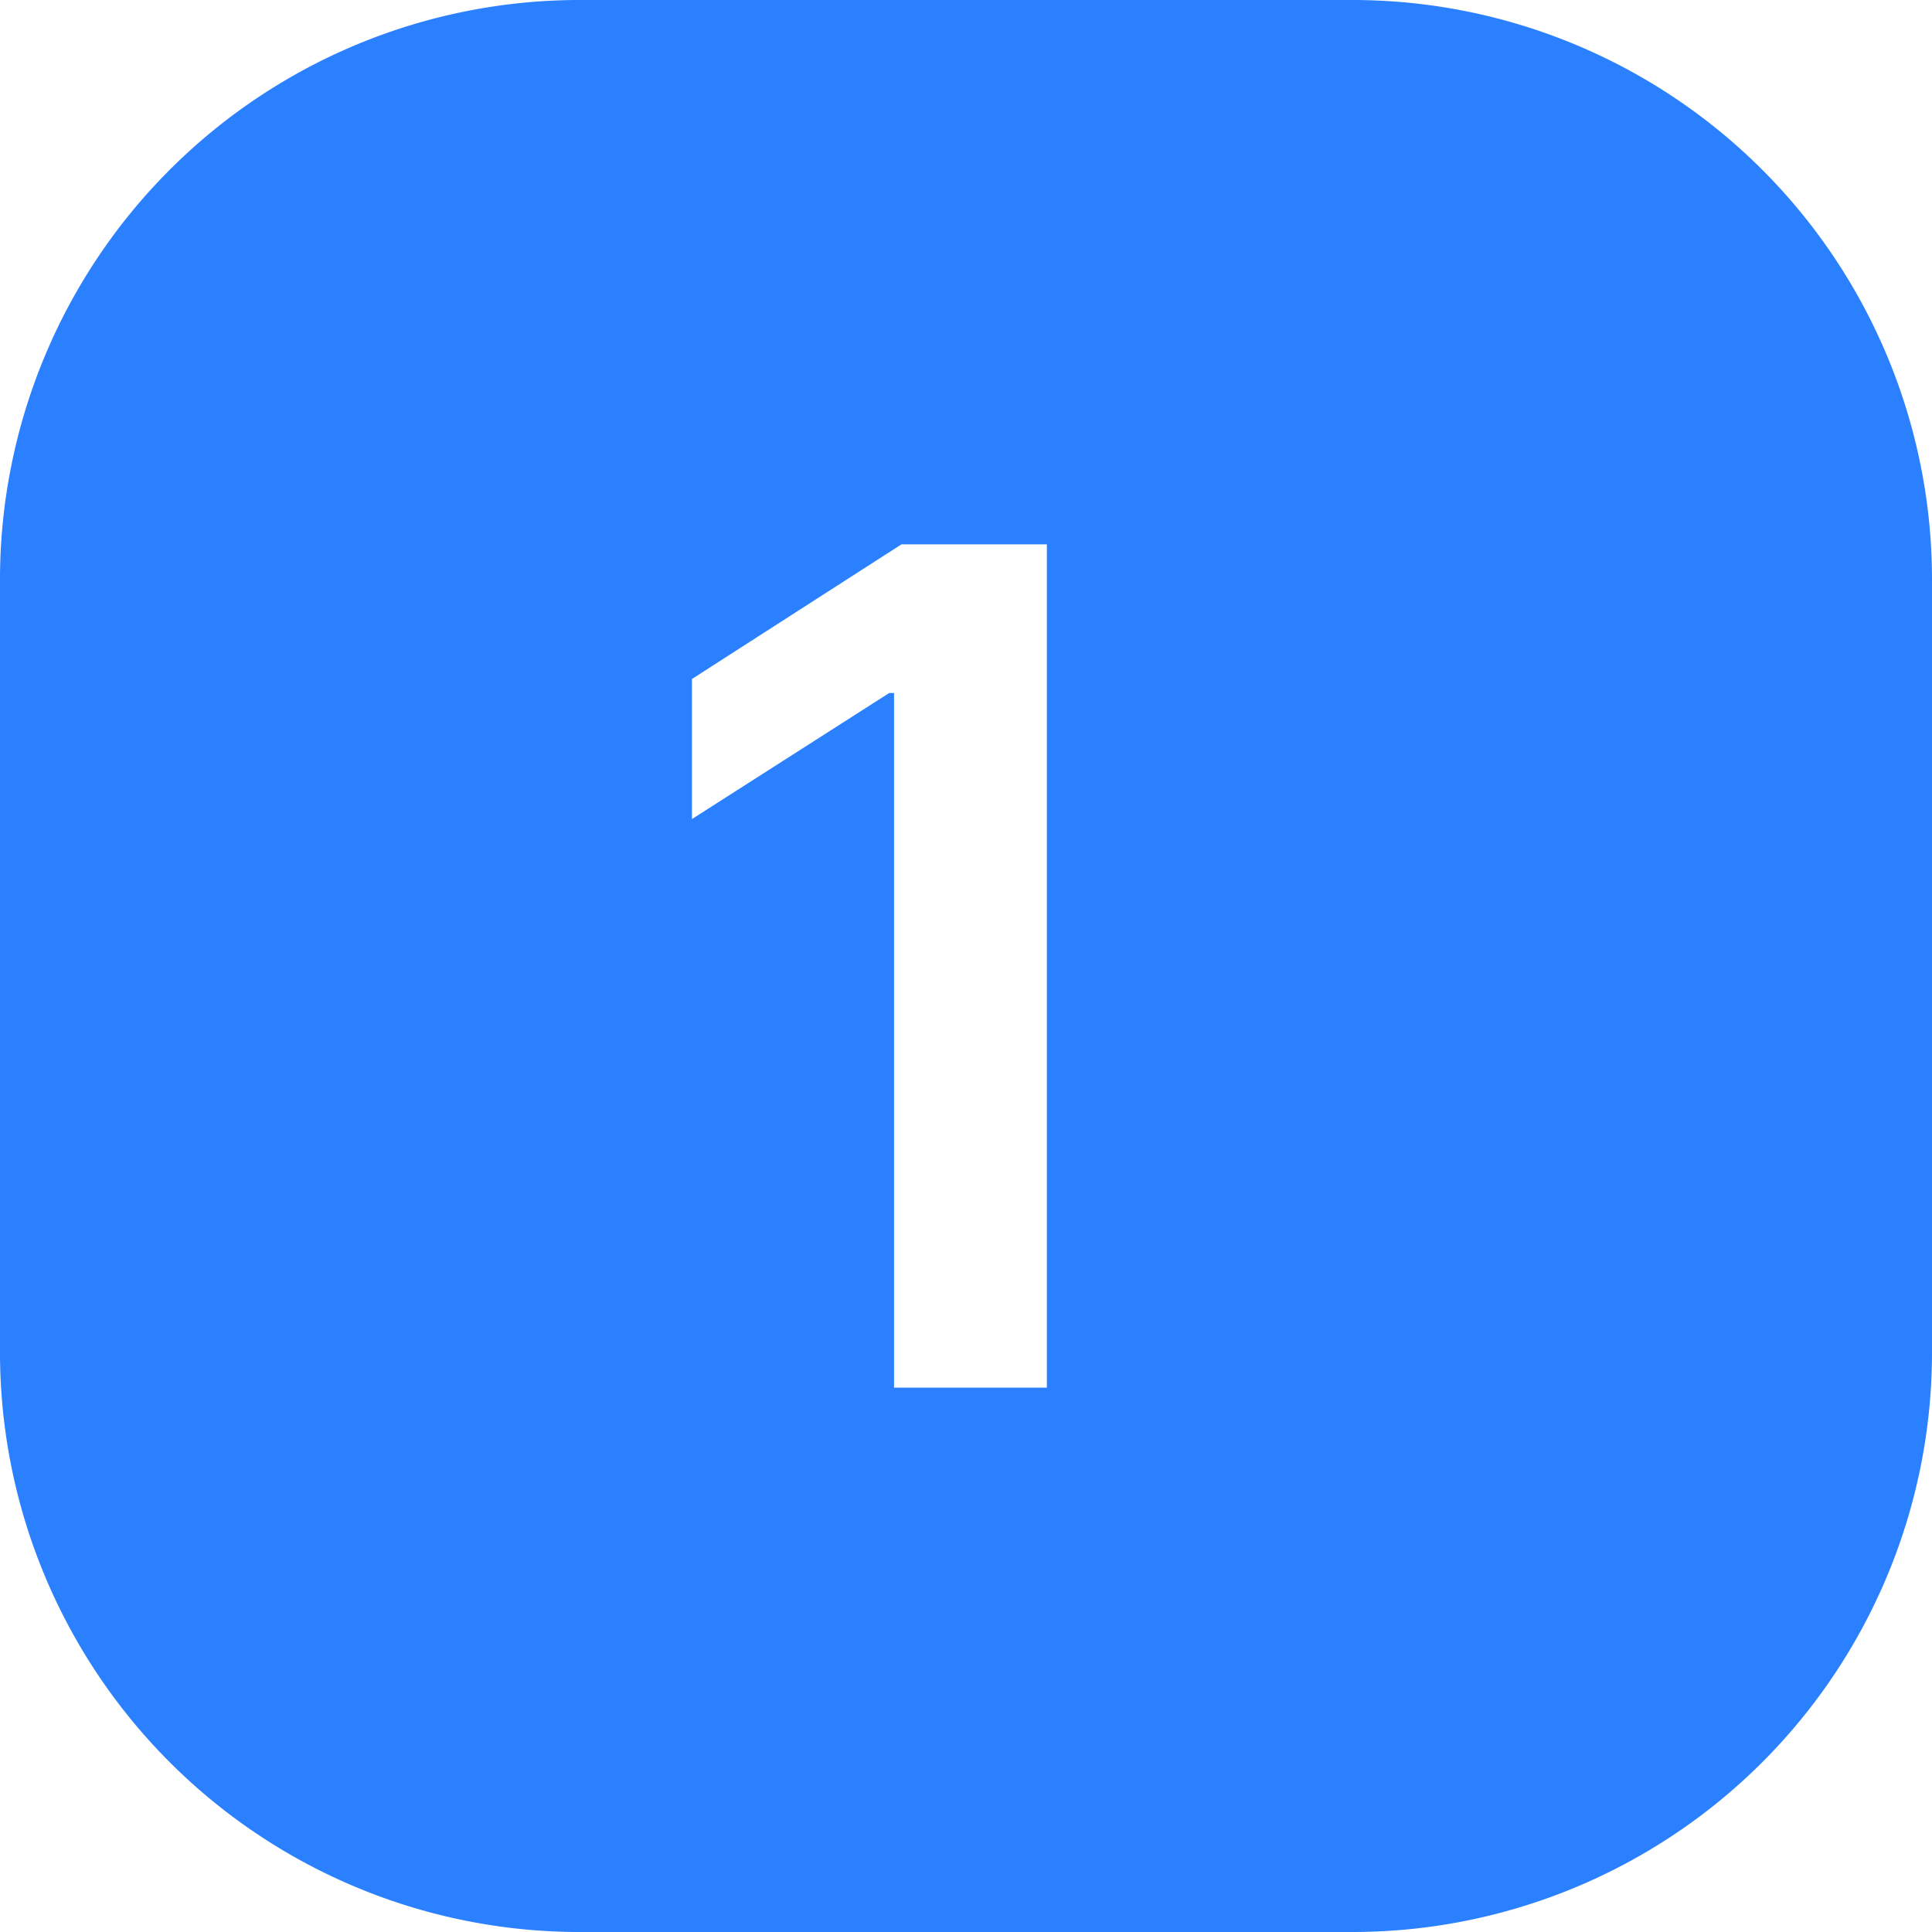
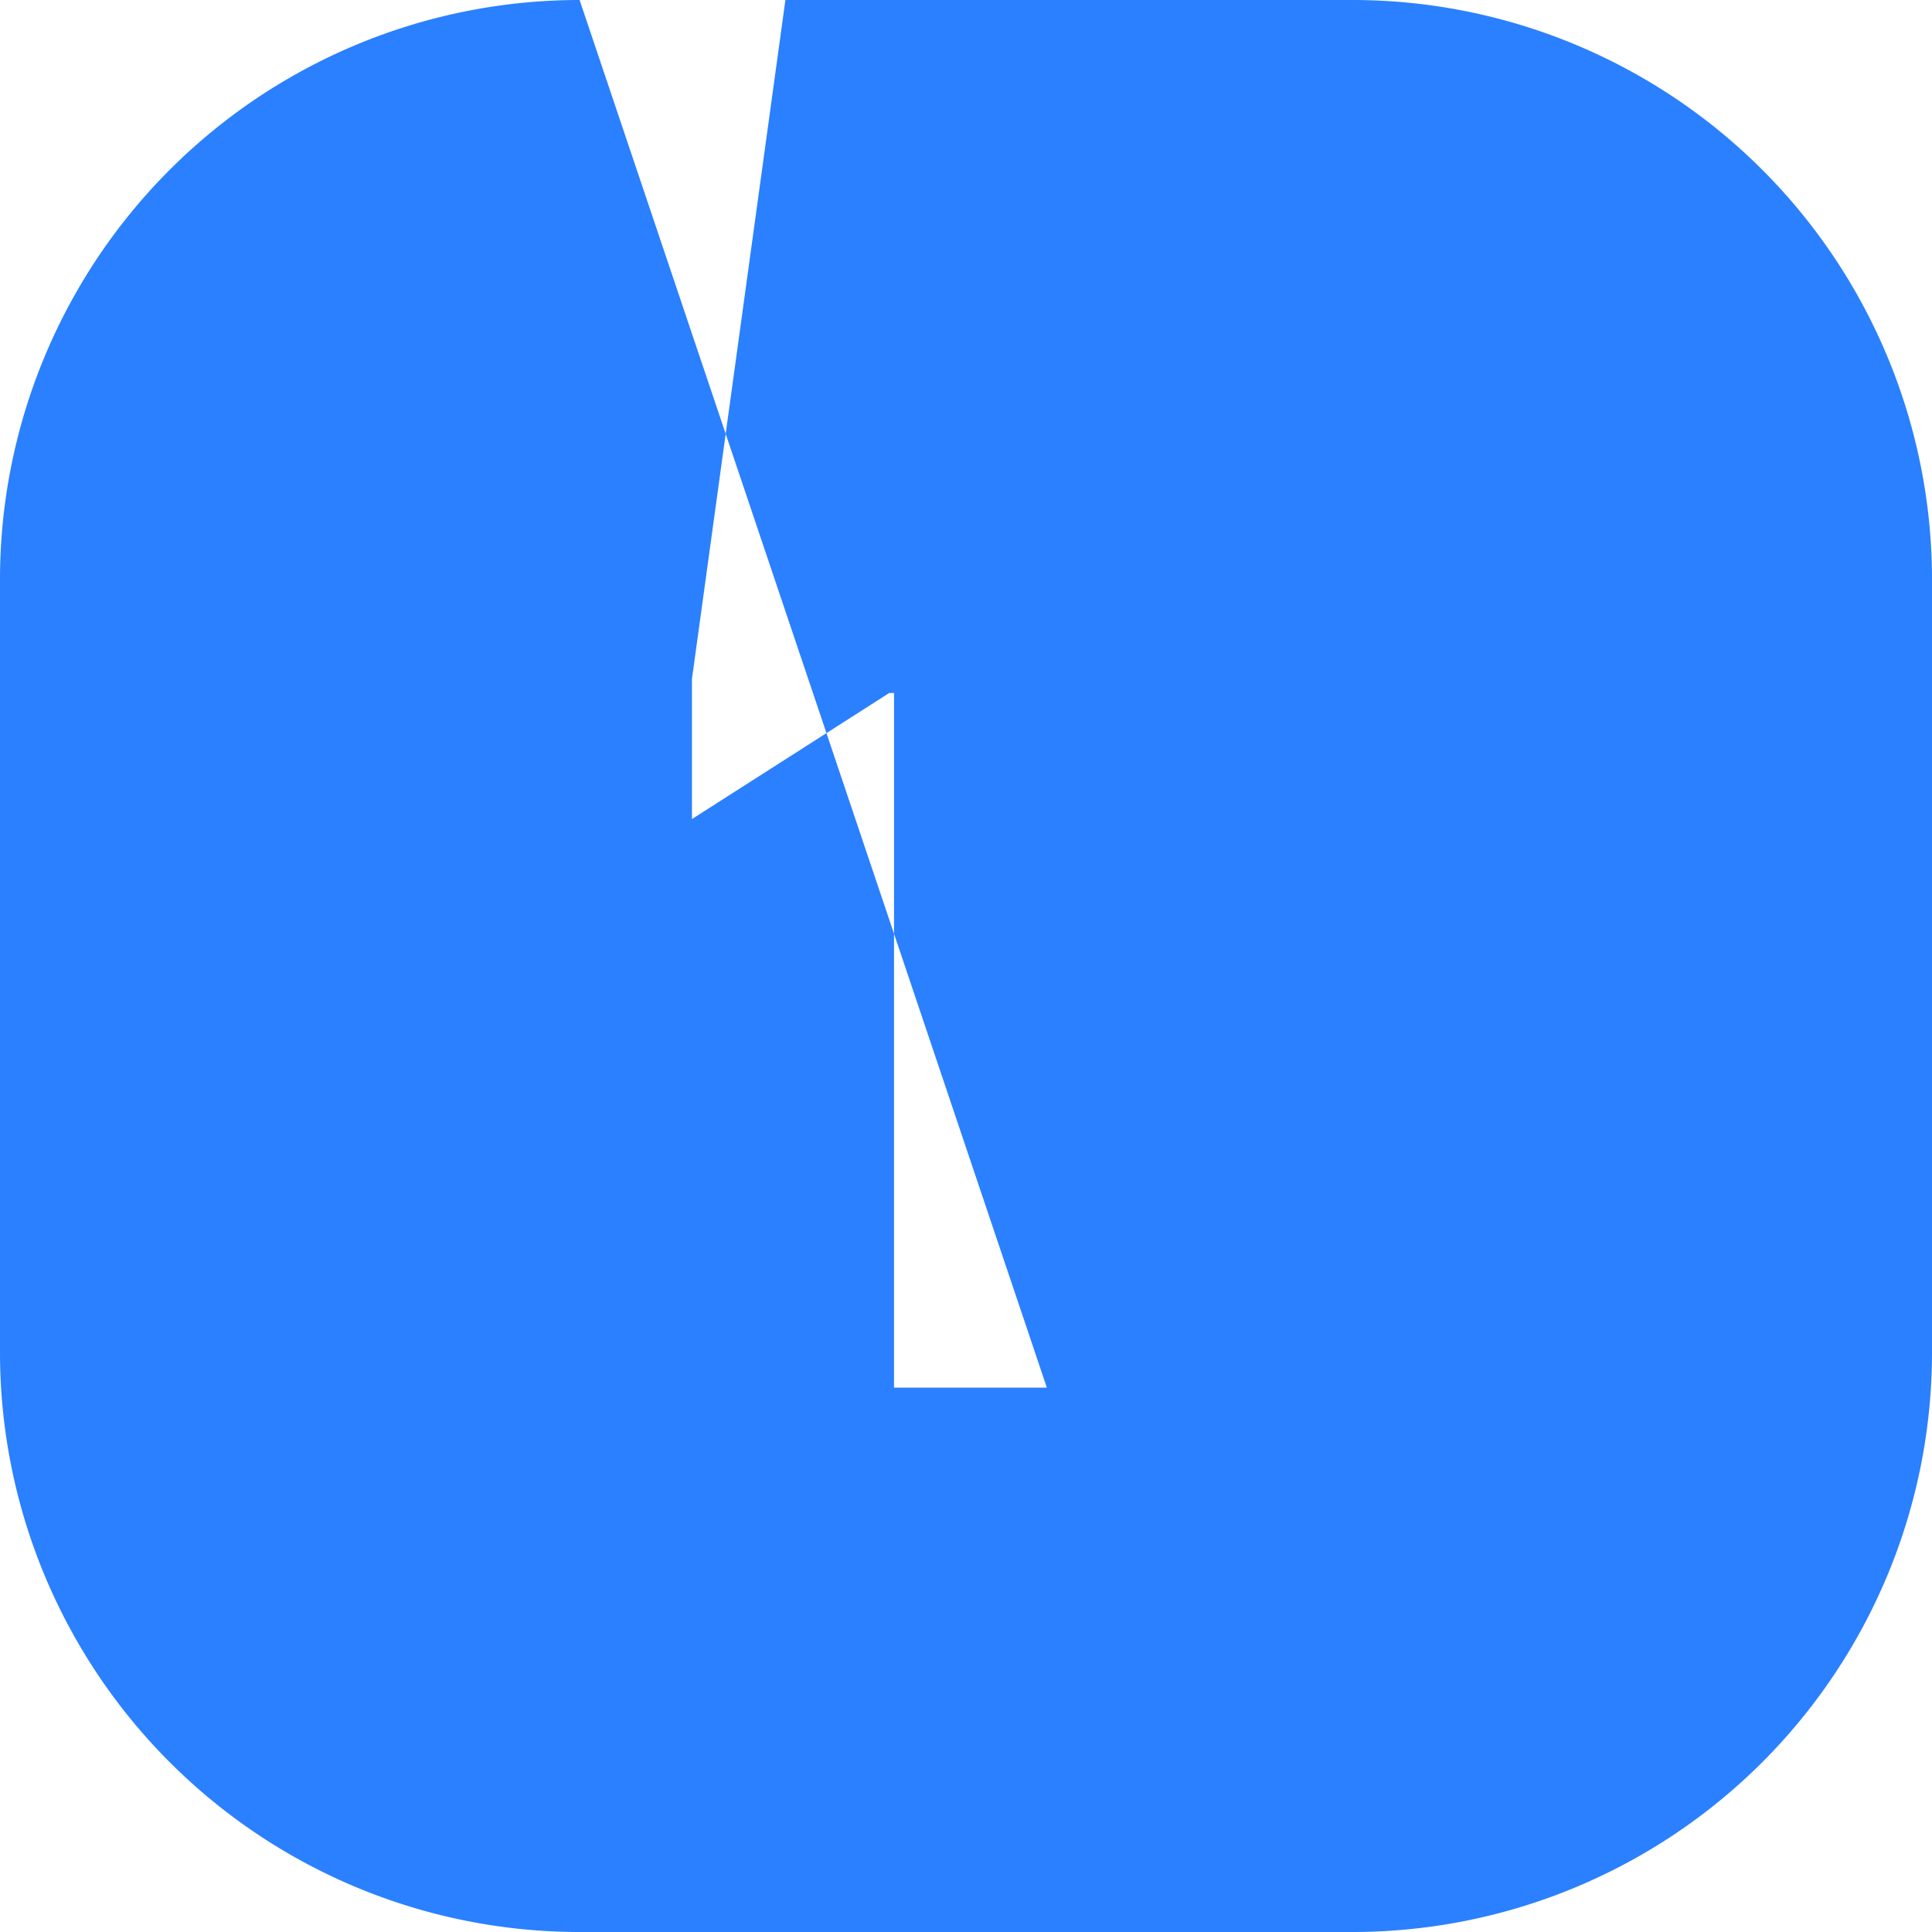
<svg xmlns="http://www.w3.org/2000/svg" width="20" height="20" fill="none">
-   <path fill="#2A80FF" fill-rule="evenodd" d="M6 0a6 6 0 0 0-6 6v8a6 6 0 0 0 6 6h8a6 6 0 0 0 6-6V6a6 6 0 0 0-6-6H6Zm4.837 14.365v-8.73H9.332L7.163 7.029v1.45l2.042-1.305h.05v7.191h1.582Z" clip-rule="evenodd" />
+   <path fill="#2A80FF" fill-rule="evenodd" d="M6 0a6 6 0 0 0-6 6v8a6 6 0 0 0 6 6h8a6 6 0 0 0 6-6V6a6 6 0 0 0-6-6H6Zv-8.73H9.332L7.163 7.029v1.45l2.042-1.305h.05v7.191h1.582Z" clip-rule="evenodd" />
</svg>